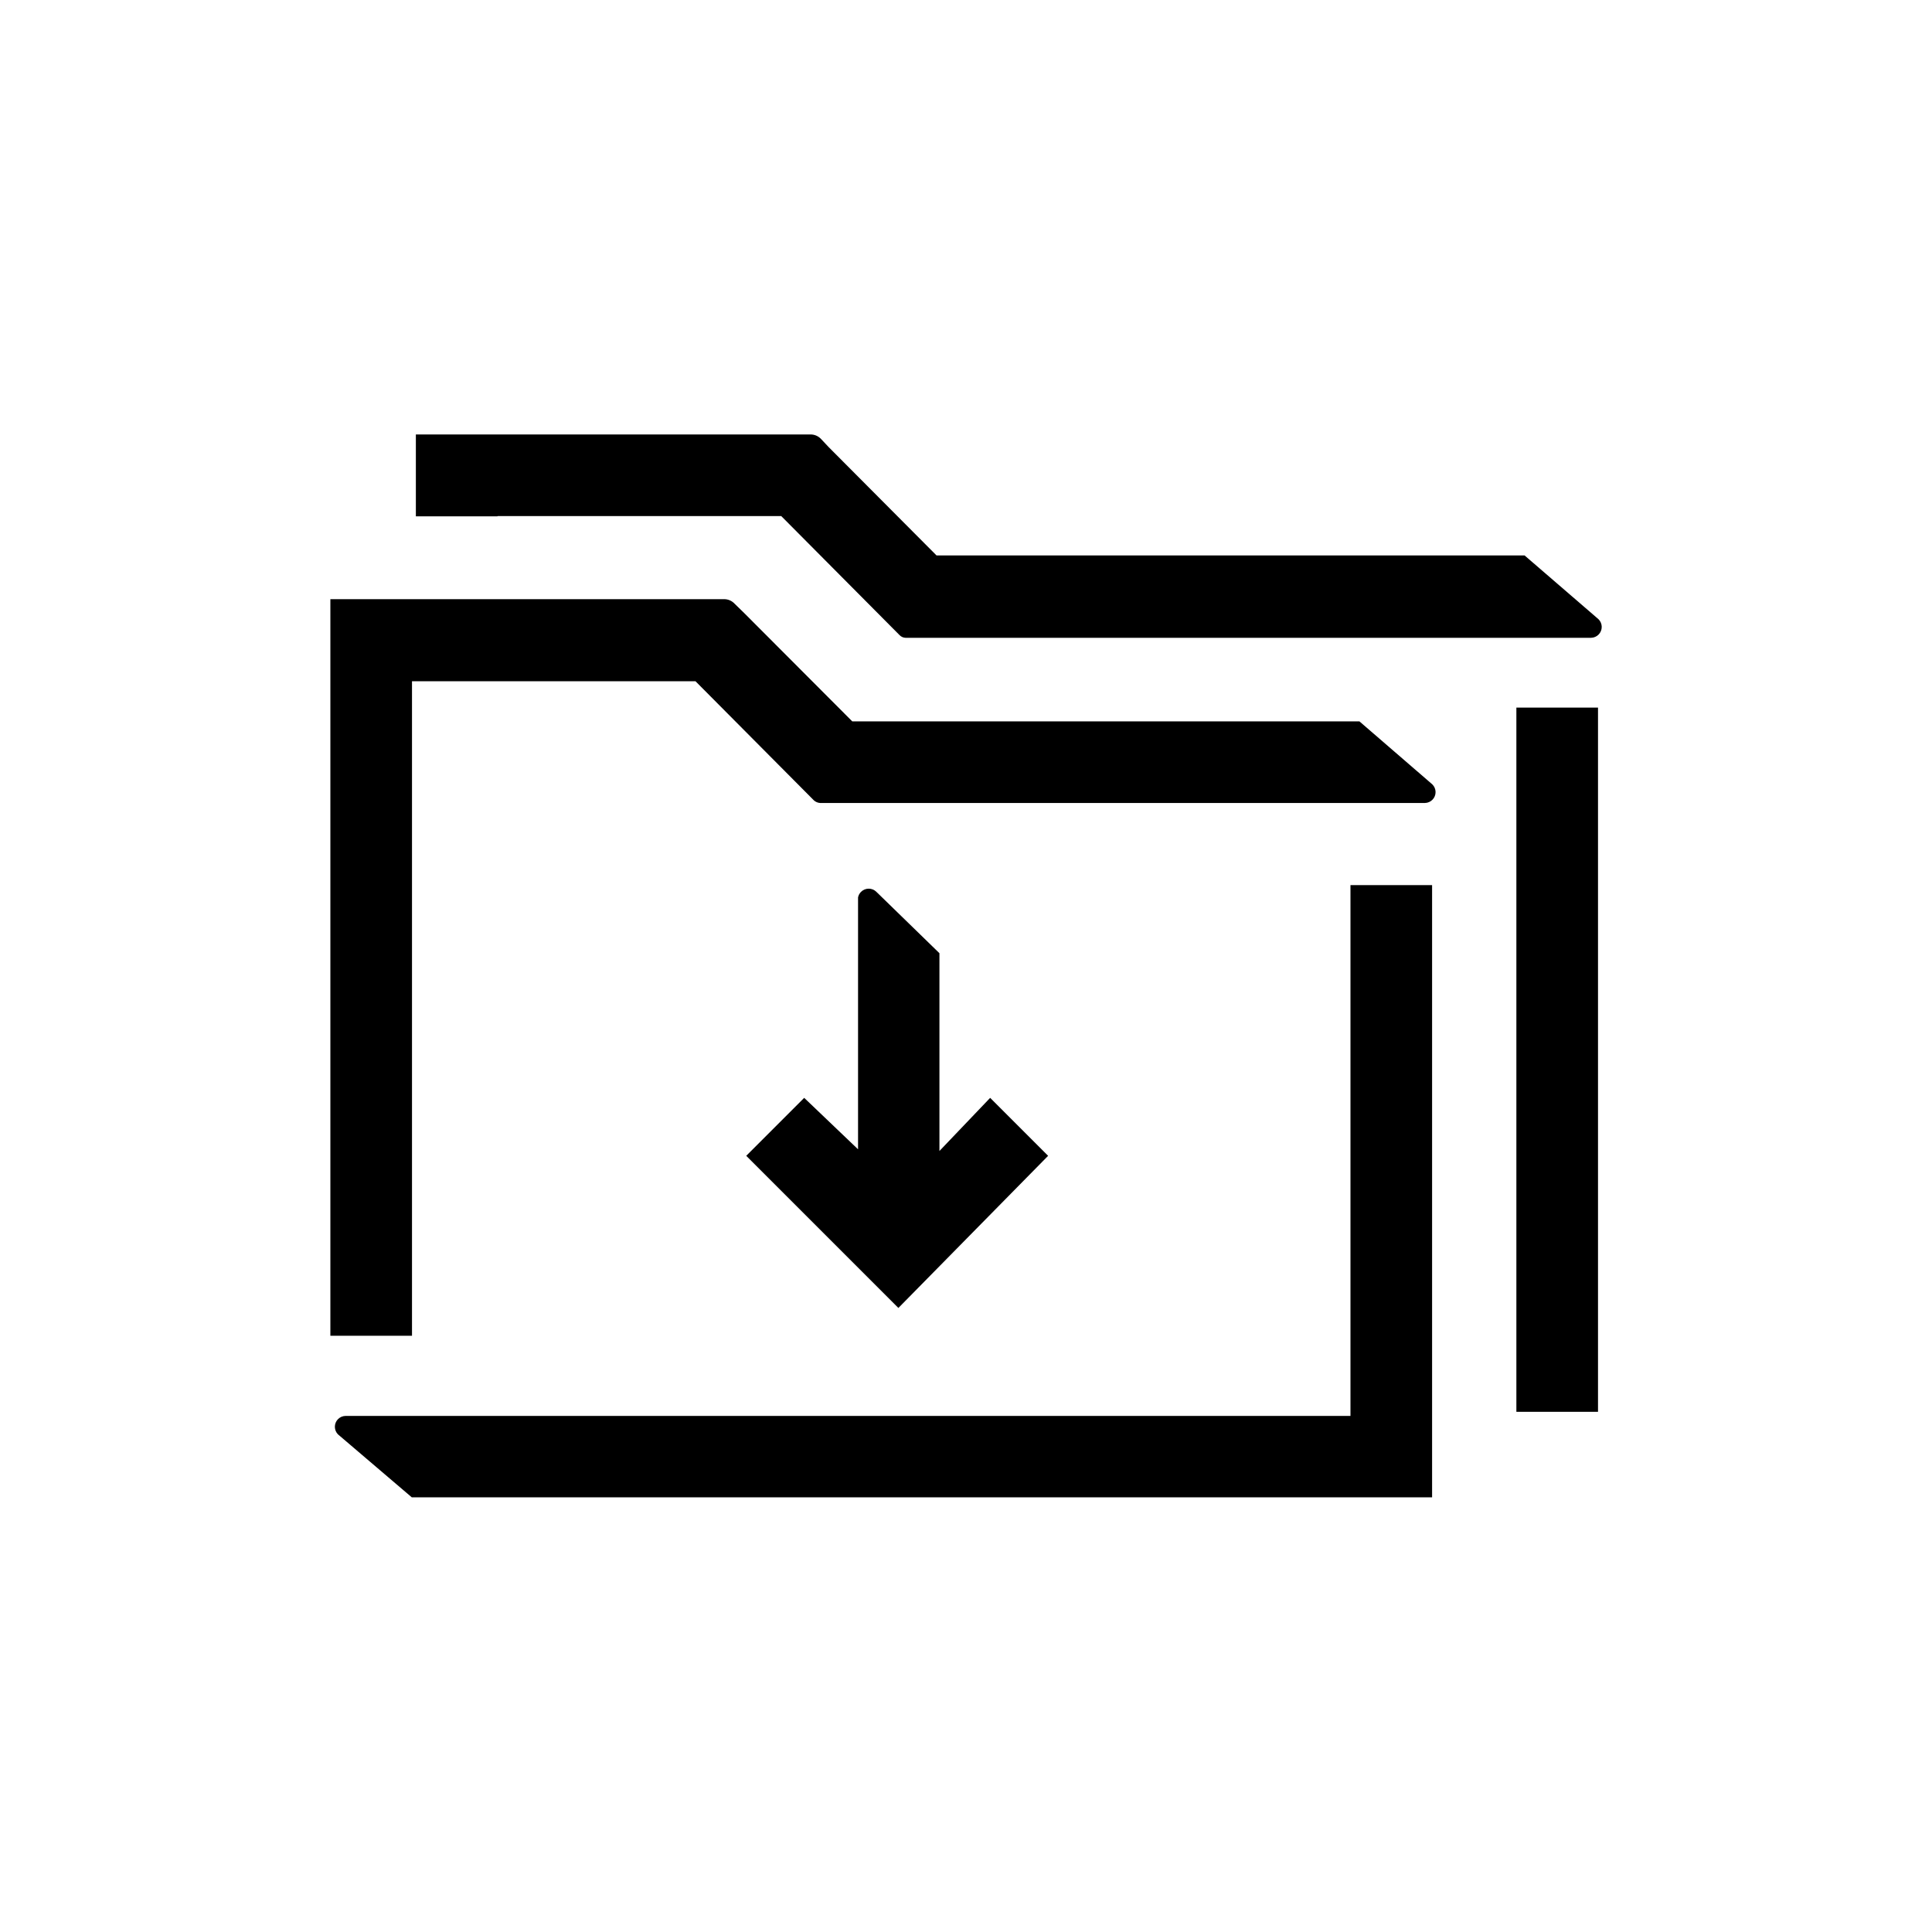
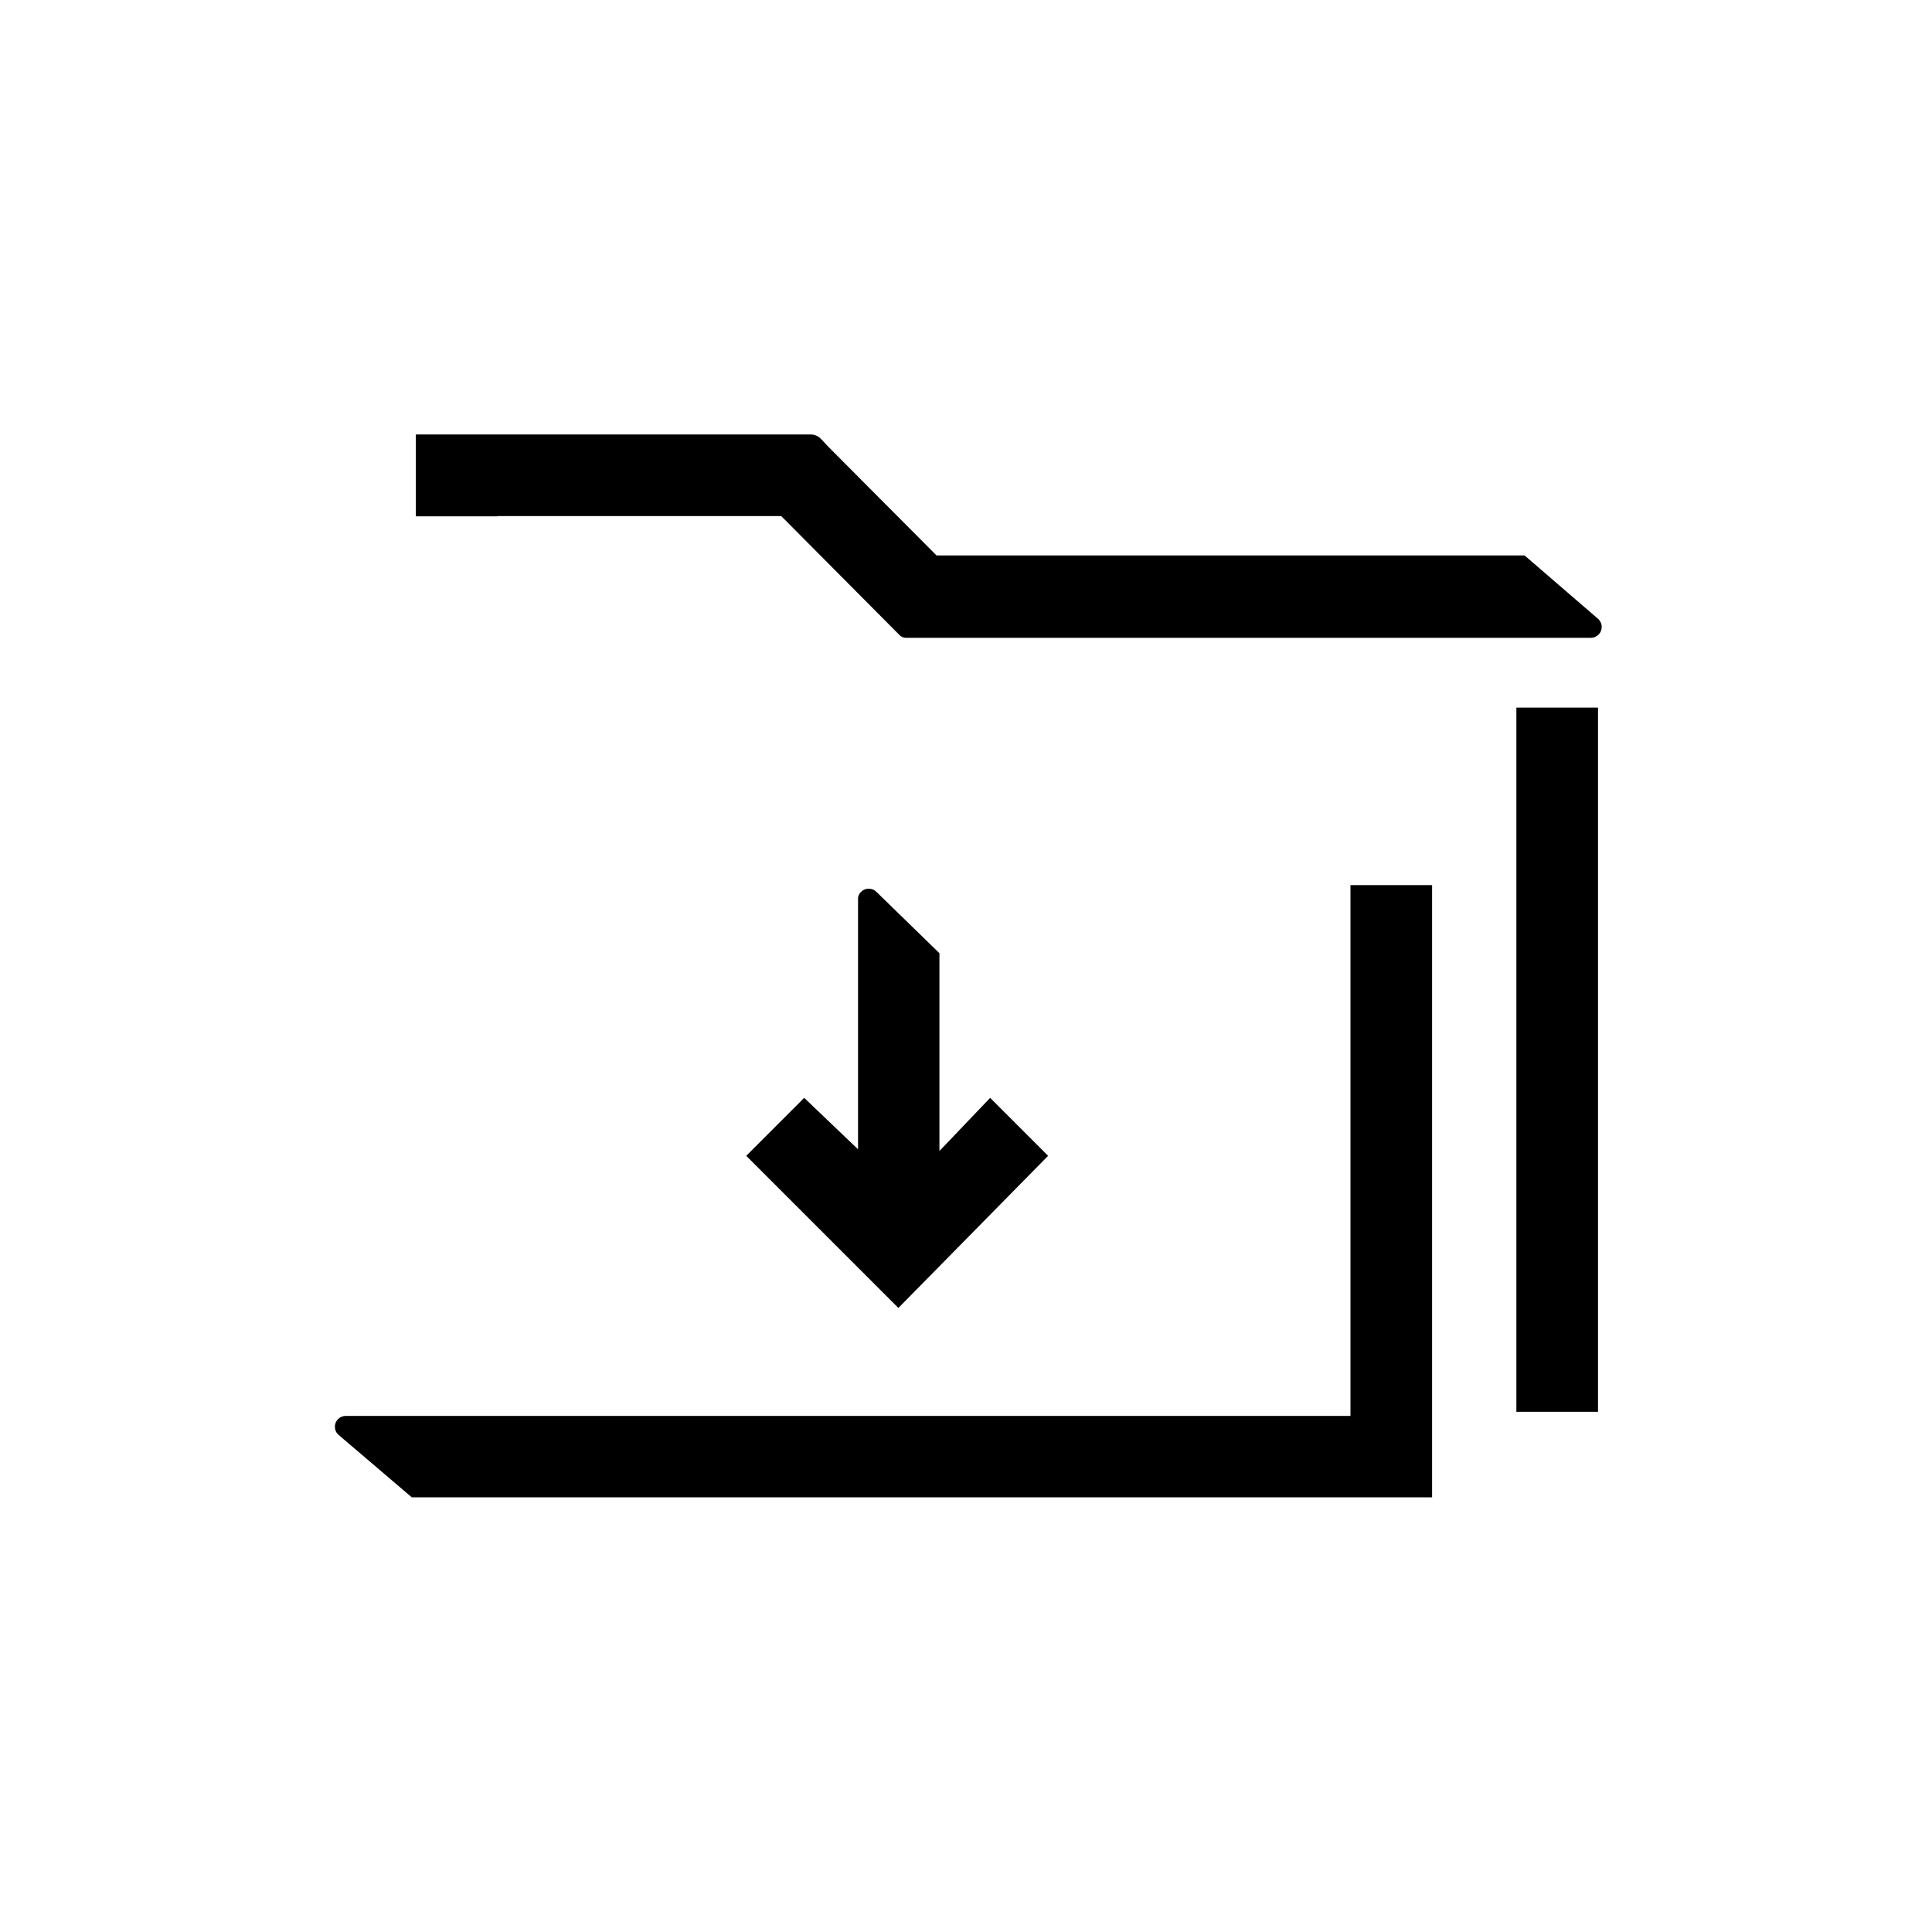
<svg xmlns="http://www.w3.org/2000/svg" width="80" height="80" xml:space="preserve" overflow="hidden">
  <defs>
    <clipPath id="clip0">
      <rect x="126" y="424" width="80" height="80" />
    </clipPath>
  </defs>
  <g clip-path="url(#clip0)" transform="translate(-126 -424)">
    <path d="M181.92 482.63 140.31 482.63C140.061 482.633 139.863 482.838 139.866 483.086 139.868 483.199 139.912 483.308 139.99 483.39L143.05 486 185.3 486 185.3 460.65 181.92 460.65Z" />
    <path d="M188.79 453.3 192.17 453.3 192.17 482.46 188.79 482.46Z" />
-     <path d="M182.29 453.87 161.29 453.87 156.81 449.38 156.42 449C156.309 448.88 156.154 448.811 155.99 448.81L139.68 448.81 139.68 479.31 143.06 479.31 143.06 452.21 154.8 452.21 159.7 457.14C159.772 457.205 159.863 457.244 159.96 457.25L185 457.25C185.249 457.246 185.447 457.042 185.444 456.794 185.442 456.676 185.394 456.563 185.31 456.48Z" />
    <path d="M146.6 445.37 158.35 445.37 163.25 450.3C163.316 450.368 163.406 450.408 163.5 450.41L191.88 450.41C192.129 450.406 192.327 450.202 192.324 449.954 192.322 449.836 192.274 449.723 192.19 449.64L189.13 447 164.78 447 160.31 442.51 160 442.18C159.889 442.06 159.734 441.991 159.57 441.99L143.22 441.99 143.22 445.38 146.6 445.38Z" />
-     <path d="M159.3 469.46 156.9 471.86 163.2 478.16 169.4 471.86 167 469.46 164.9 471.66 164.9 463.47 162.29 460.93C162.115 460.754 161.83 460.754 161.654 460.929 161.59 460.992 161.547 461.073 161.53 461.16L161.53 461.16 161.53 461.16 161.53 461.16 161.53 468.16 161.53 468.16 161.53 471.59Z" />
+     <path d="M159.3 469.46 156.9 471.86 163.2 478.16 169.4 471.86 167 469.46 164.9 471.66 164.9 463.47 162.29 460.93C162.115 460.754 161.83 460.754 161.654 460.929 161.59 460.992 161.547 461.073 161.53 461.16L161.53 461.16 161.53 461.16 161.53 461.16 161.53 468.16 161.53 468.16 161.53 471.59" />
  </g>
</svg>